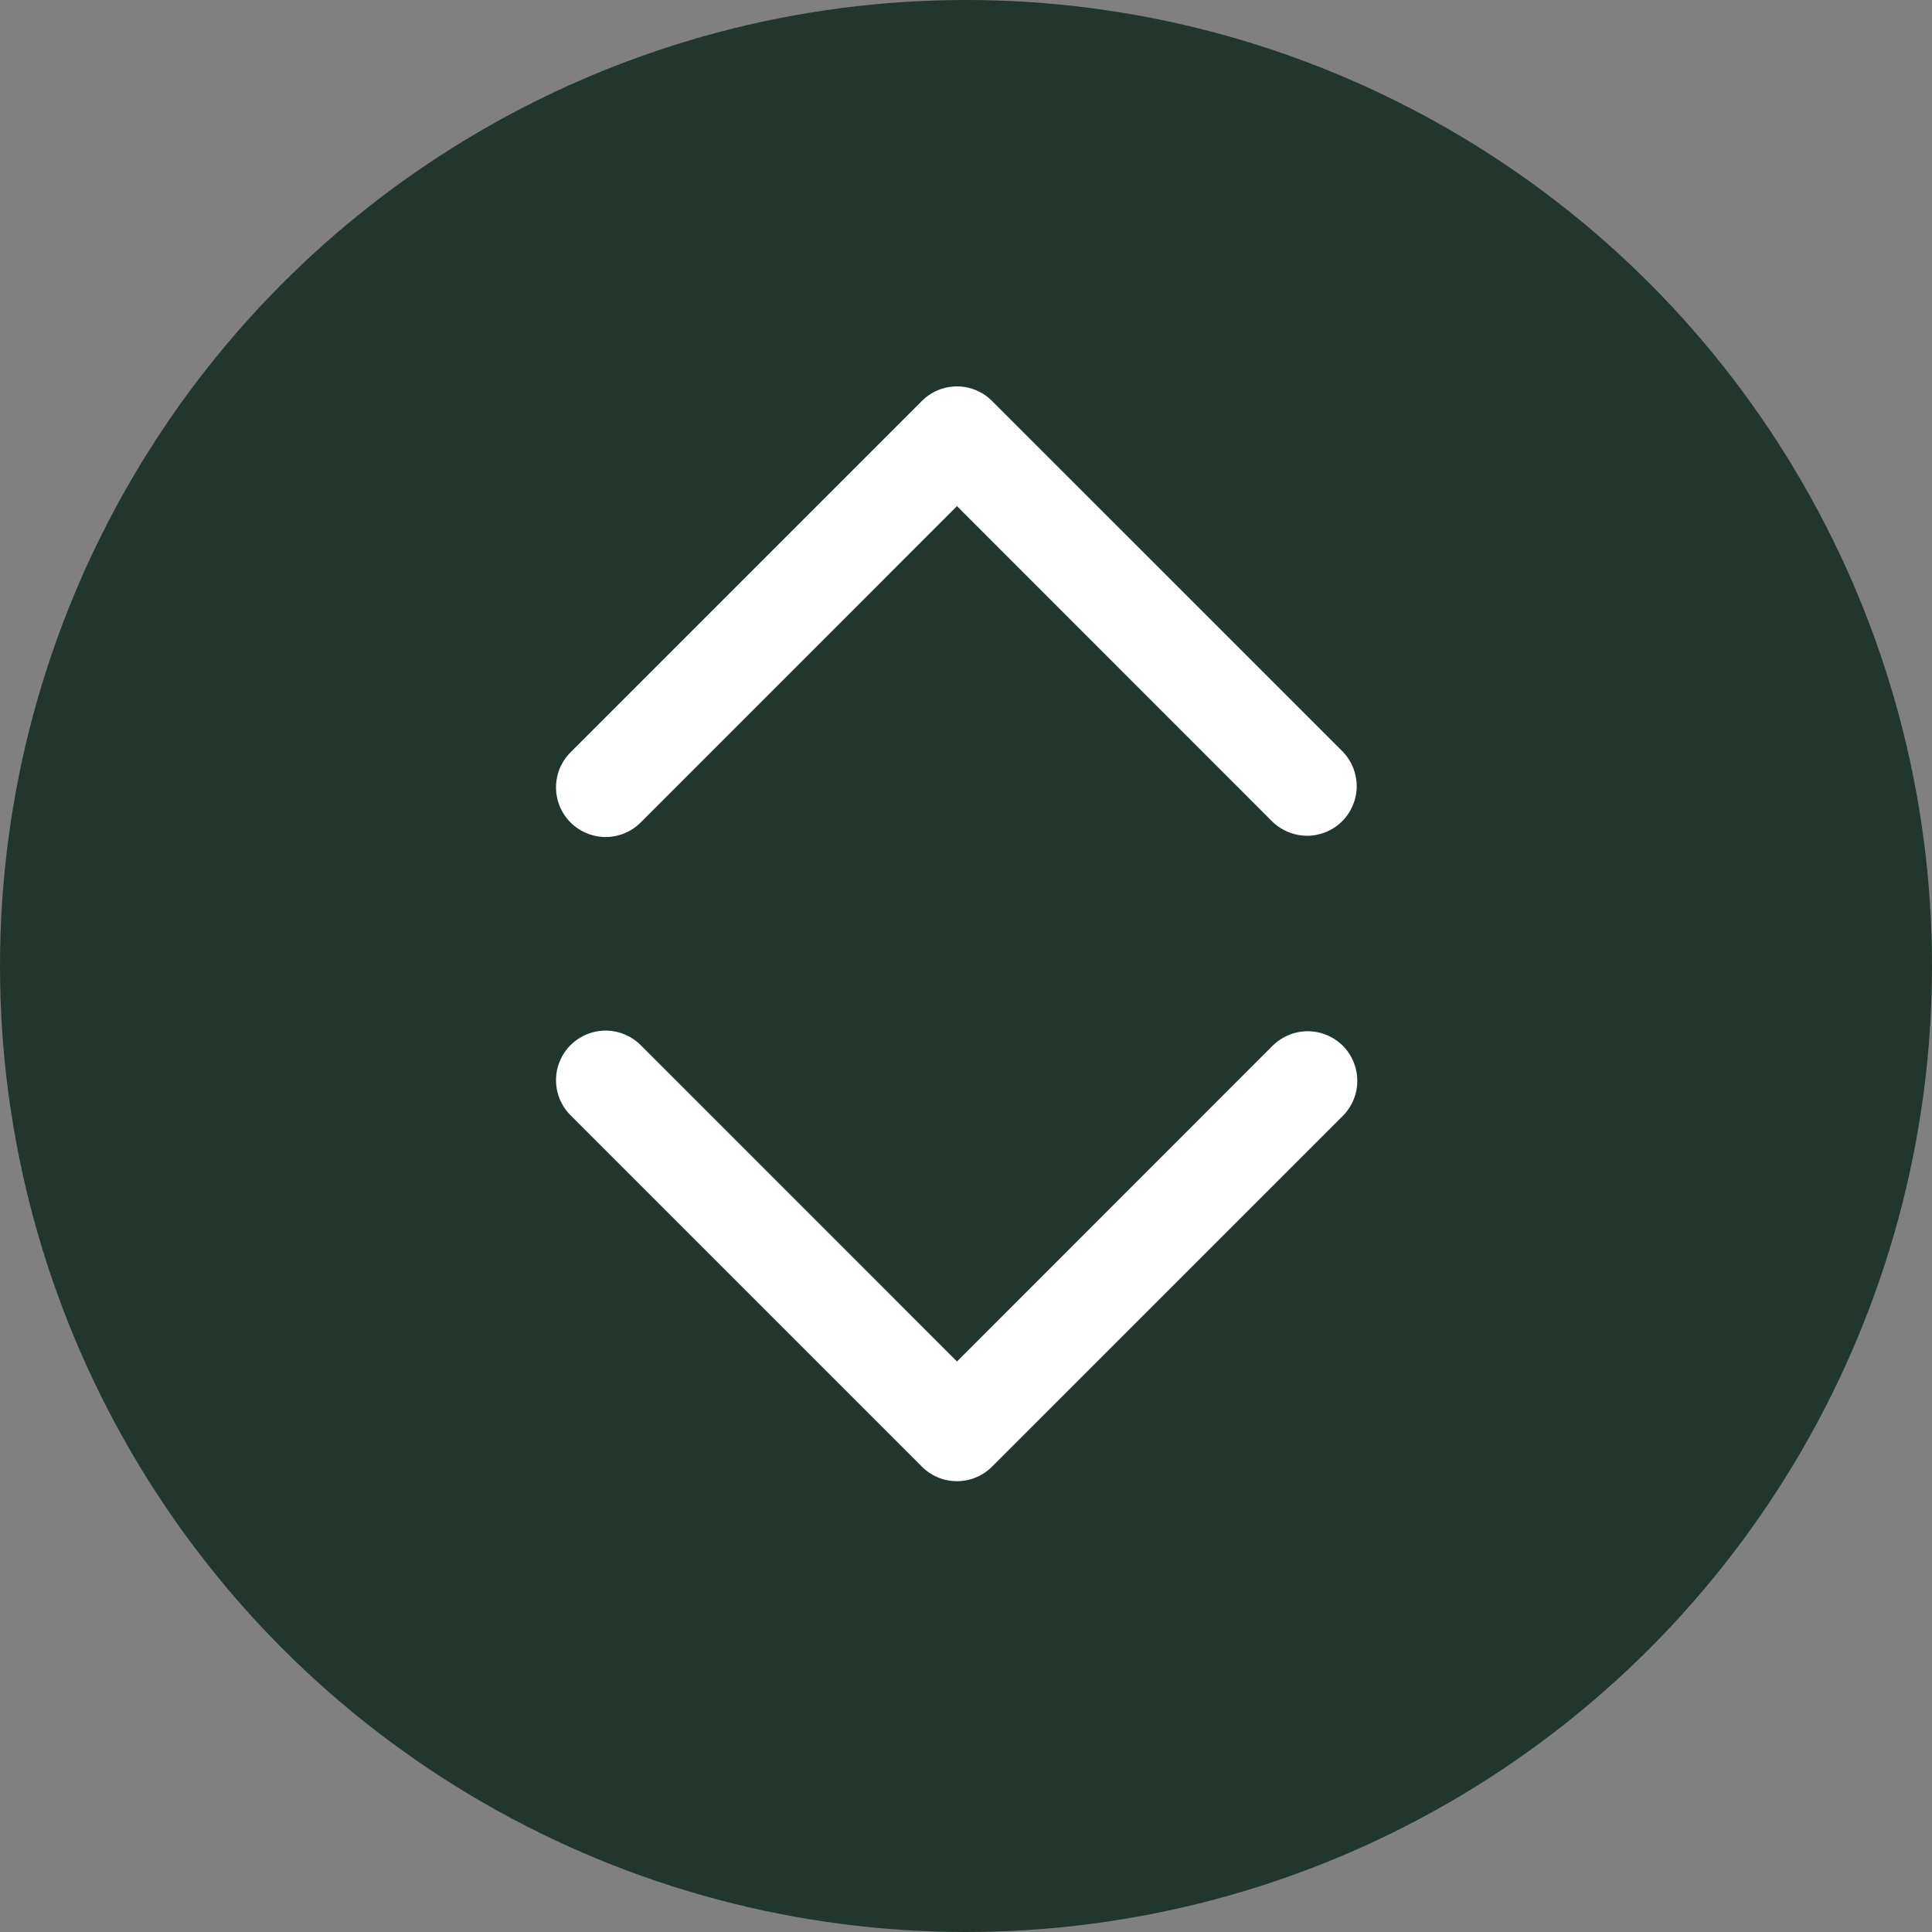
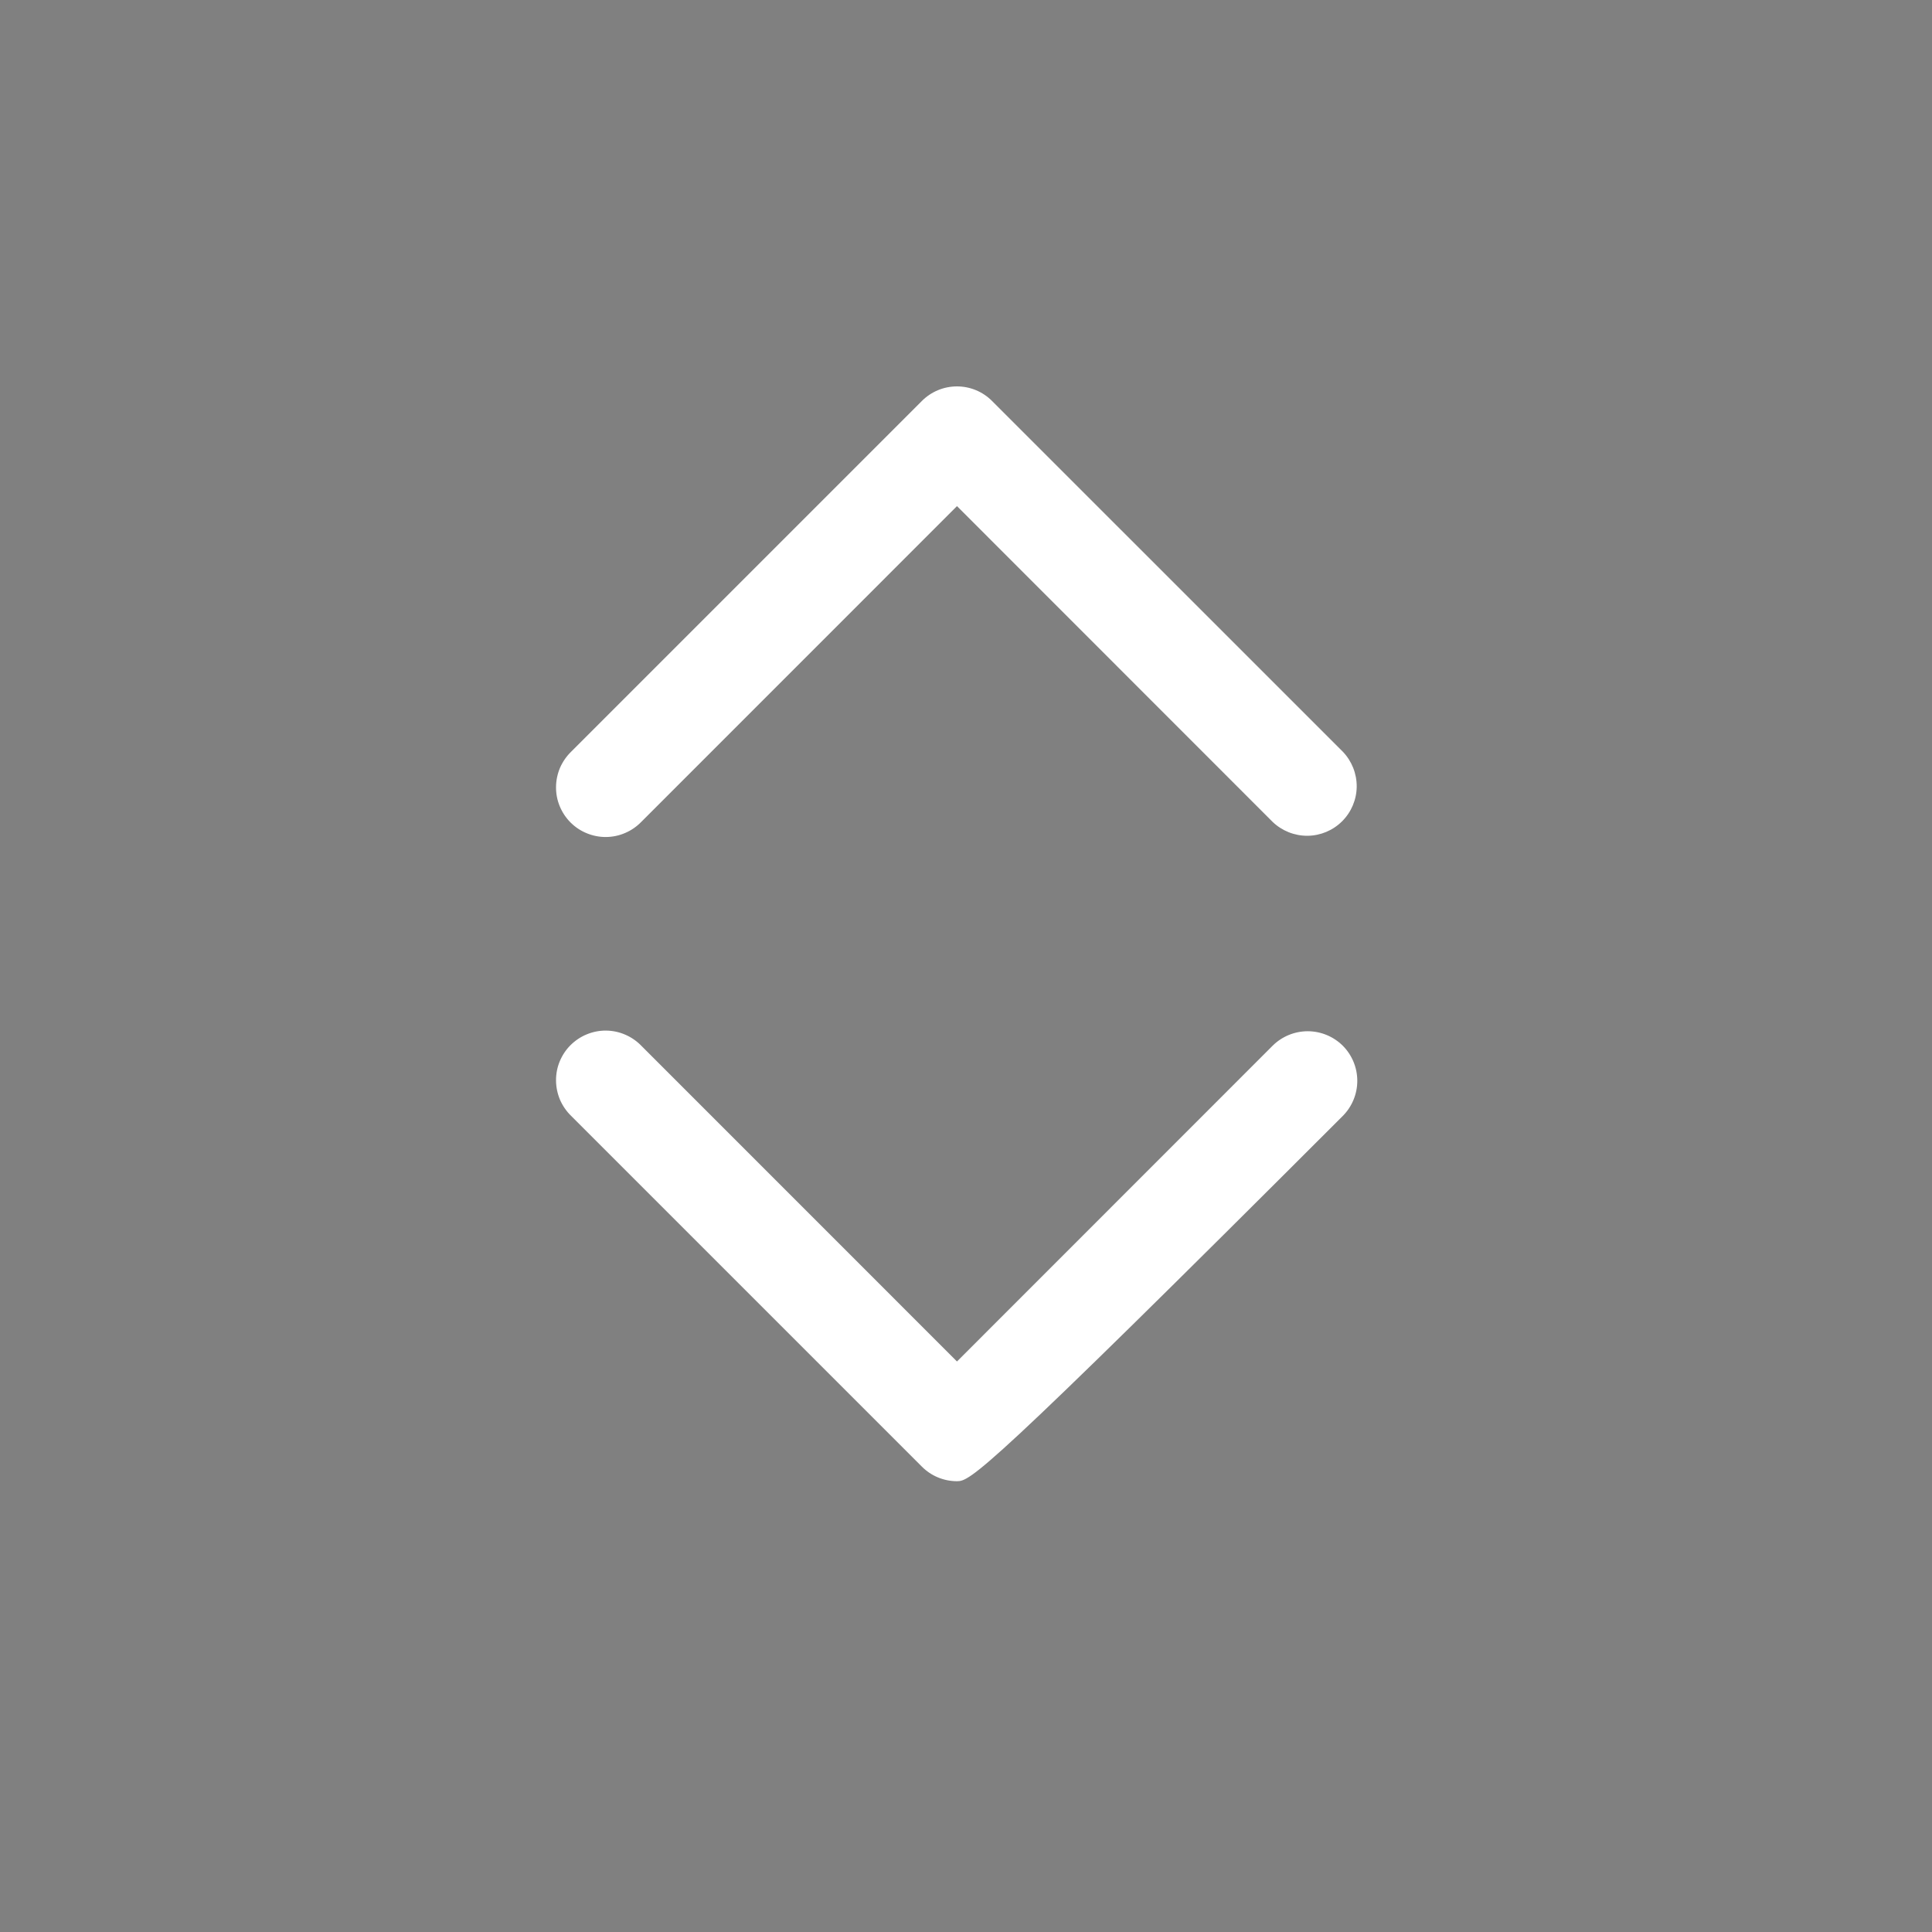
<svg xmlns="http://www.w3.org/2000/svg" width="30" height="30" viewBox="0 0 30 30" fill="none">
  <rect x="0" y="0" width="30" height="30" fill="#808080" stroke="none" />
-   <circle cx="15" cy="15" r="15" fill="#21362C" />
-   <path d="M20.851 16.238C20.995 16.383 21.076 16.579 21.076 16.783C21.076 16.987 20.995 17.183 20.851 17.328L15.404 22.774C15.26 22.919 15.064 23 14.86 23C14.655 23 14.46 22.919 14.315 22.774L8.869 17.328C8.795 17.256 8.737 17.171 8.696 17.078C8.656 16.983 8.635 16.882 8.634 16.78C8.633 16.678 8.652 16.576 8.691 16.482C8.73 16.387 8.787 16.301 8.859 16.229C8.932 16.157 9.018 16.099 9.112 16.061C9.207 16.022 9.308 16.002 9.411 16.003C9.513 16.004 9.614 16.025 9.708 16.066C9.802 16.106 9.887 16.165 9.958 16.238L14.86 21.141L19.761 16.238C19.906 16.094 20.102 16.013 20.306 16.013C20.51 16.013 20.706 16.094 20.851 16.238ZM9.958 12.762L14.86 7.859L19.761 12.762C19.907 12.902 20.101 12.979 20.303 12.978C20.505 12.976 20.698 12.895 20.841 12.752C20.984 12.609 21.065 12.416 21.067 12.214C21.068 12.012 20.991 11.818 20.851 11.672L15.404 6.226C15.26 6.081 15.064 6 14.86 6C14.655 6 14.46 6.081 14.315 6.226L8.869 11.672C8.795 11.744 8.737 11.829 8.696 11.922C8.656 12.017 8.635 12.118 8.634 12.22C8.633 12.322 8.652 12.424 8.691 12.518C8.73 12.613 8.787 12.699 8.859 12.771C8.932 12.844 9.018 12.901 9.112 12.939C9.207 12.978 9.308 12.998 9.411 12.997C9.513 12.996 9.614 12.975 9.708 12.934C9.802 12.894 9.887 12.835 9.958 12.762Z" fill="white" />
+   <path d="M20.851 16.238C20.995 16.383 21.076 16.579 21.076 16.783C21.076 16.987 20.995 17.183 20.851 17.328C15.26 22.919 15.064 23 14.86 23C14.655 23 14.46 22.919 14.315 22.774L8.869 17.328C8.795 17.256 8.737 17.171 8.696 17.078C8.656 16.983 8.635 16.882 8.634 16.78C8.633 16.678 8.652 16.576 8.691 16.482C8.73 16.387 8.787 16.301 8.859 16.229C8.932 16.157 9.018 16.099 9.112 16.061C9.207 16.022 9.308 16.002 9.411 16.003C9.513 16.004 9.614 16.025 9.708 16.066C9.802 16.106 9.887 16.165 9.958 16.238L14.86 21.141L19.761 16.238C19.906 16.094 20.102 16.013 20.306 16.013C20.51 16.013 20.706 16.094 20.851 16.238ZM9.958 12.762L14.86 7.859L19.761 12.762C19.907 12.902 20.101 12.979 20.303 12.978C20.505 12.976 20.698 12.895 20.841 12.752C20.984 12.609 21.065 12.416 21.067 12.214C21.068 12.012 20.991 11.818 20.851 11.672L15.404 6.226C15.26 6.081 15.064 6 14.86 6C14.655 6 14.46 6.081 14.315 6.226L8.869 11.672C8.795 11.744 8.737 11.829 8.696 11.922C8.656 12.017 8.635 12.118 8.634 12.22C8.633 12.322 8.652 12.424 8.691 12.518C8.73 12.613 8.787 12.699 8.859 12.771C8.932 12.844 9.018 12.901 9.112 12.939C9.207 12.978 9.308 12.998 9.411 12.997C9.513 12.996 9.614 12.975 9.708 12.934C9.802 12.894 9.887 12.835 9.958 12.762Z" fill="white" />
</svg>